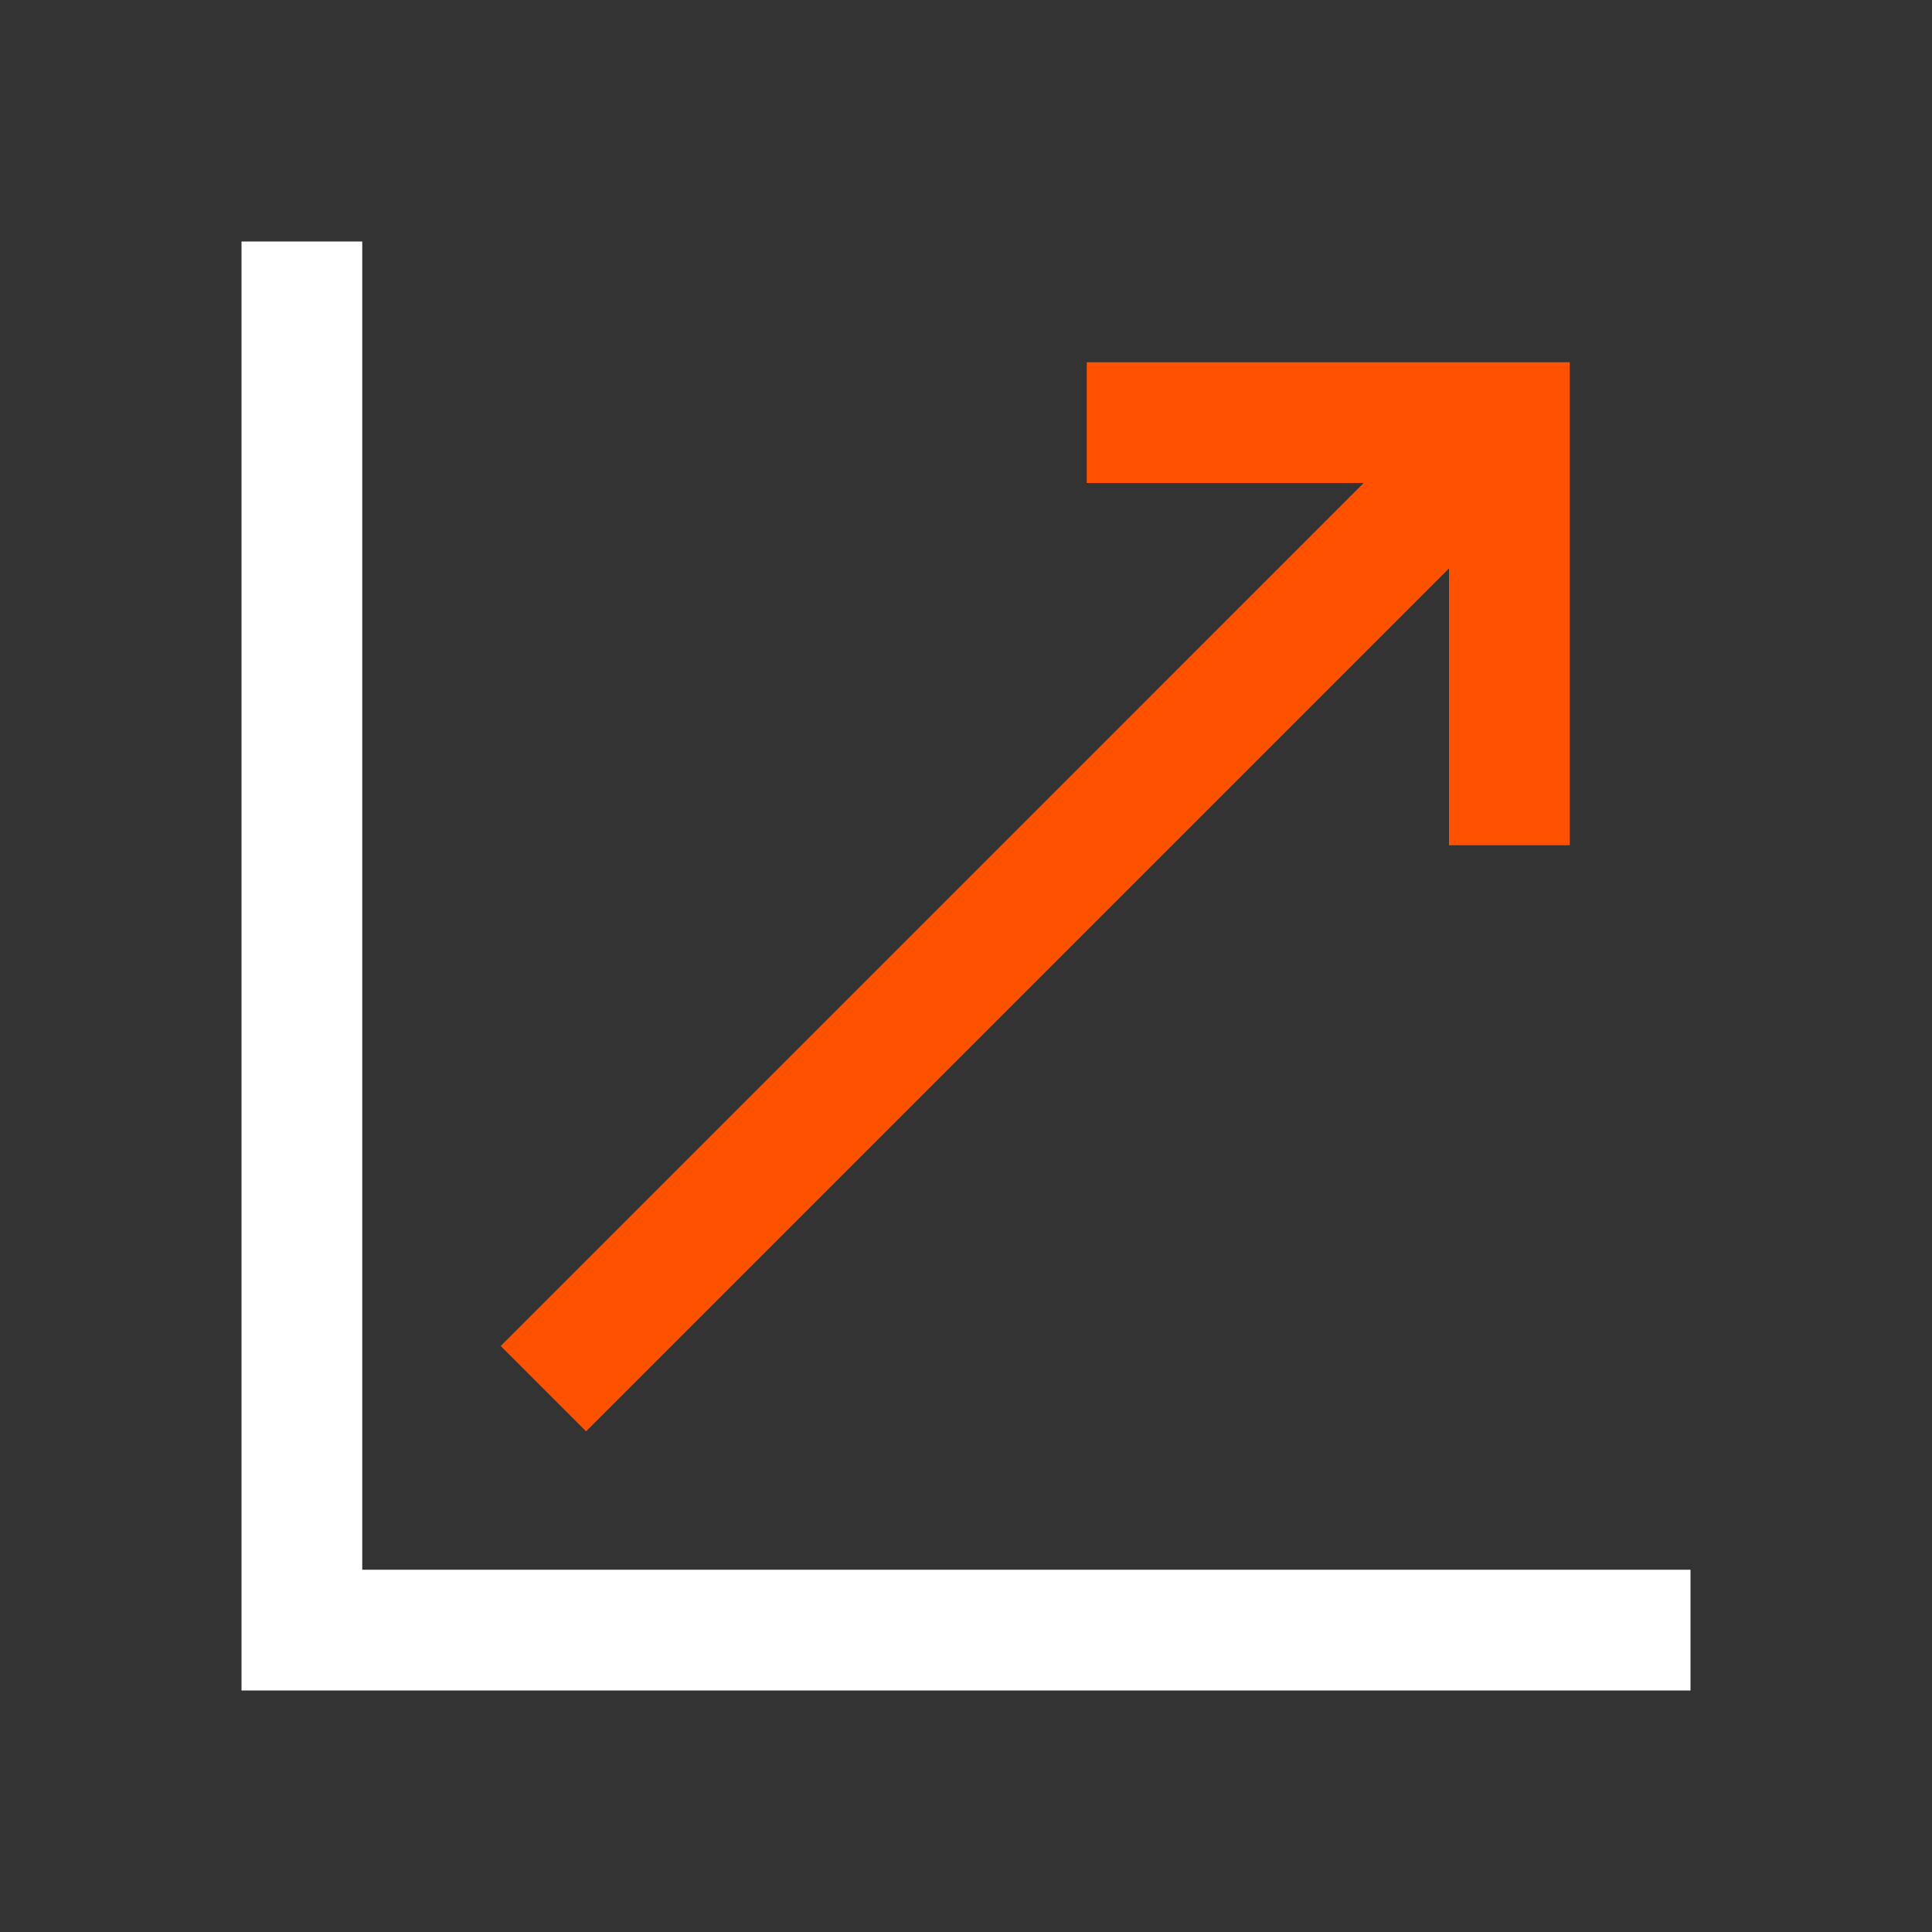
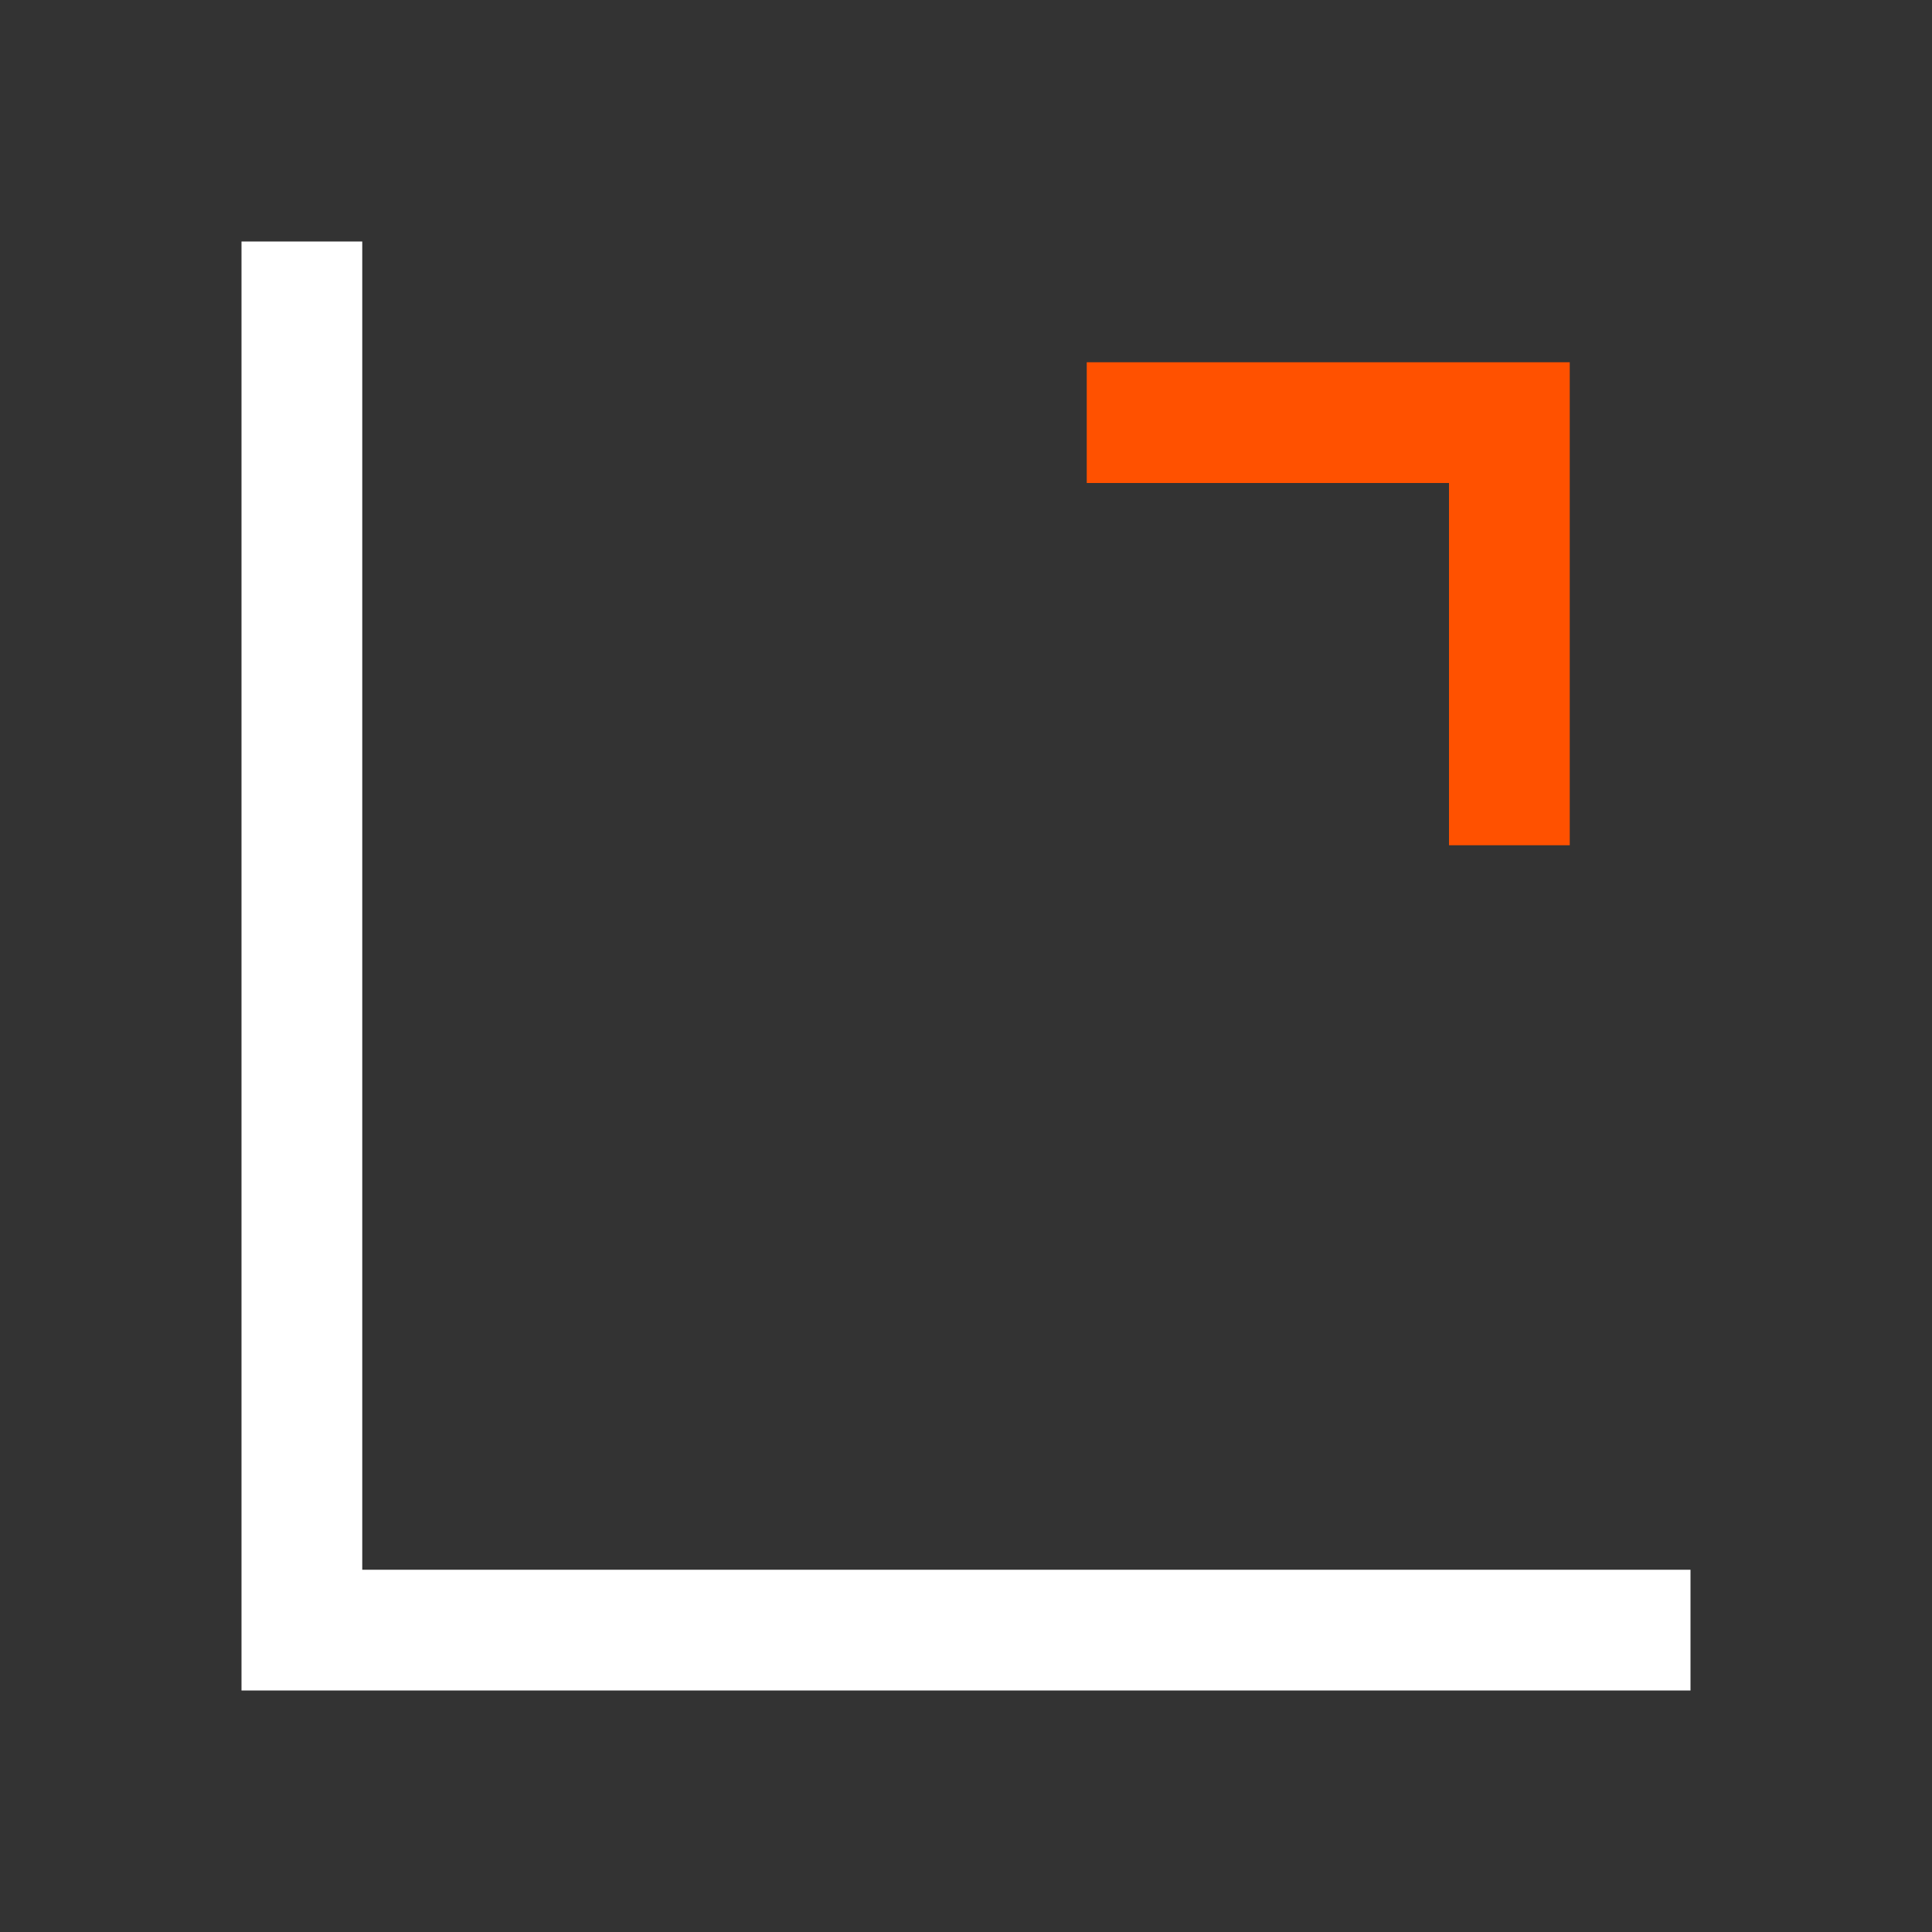
<svg xmlns="http://www.w3.org/2000/svg" width="48" height="48" viewBox="0 0 48 48" fill="none">
  <rect x="0" y="0" width="48" height="48" fill="#333333" stroke="none" />
  <g clip-path="url(#clip0_375_21970)">
    <path d="M42 42H6V6H9V39H42V42Z" fill="white" />
    <path d="M39 21H36V12H27V9H39V21Z" fill="#FF5100" />
-     <path d="M36.439 9.441L12.44 33.441L14.561 35.562L38.56 11.563L36.439 9.441Z" fill="#FF5100" />
  </g>
  <defs>
    <clipPath id="clip0_375_21970">
      <rect width="48" height="48" fill="white" />
    </clipPath>
  </defs>
</svg>